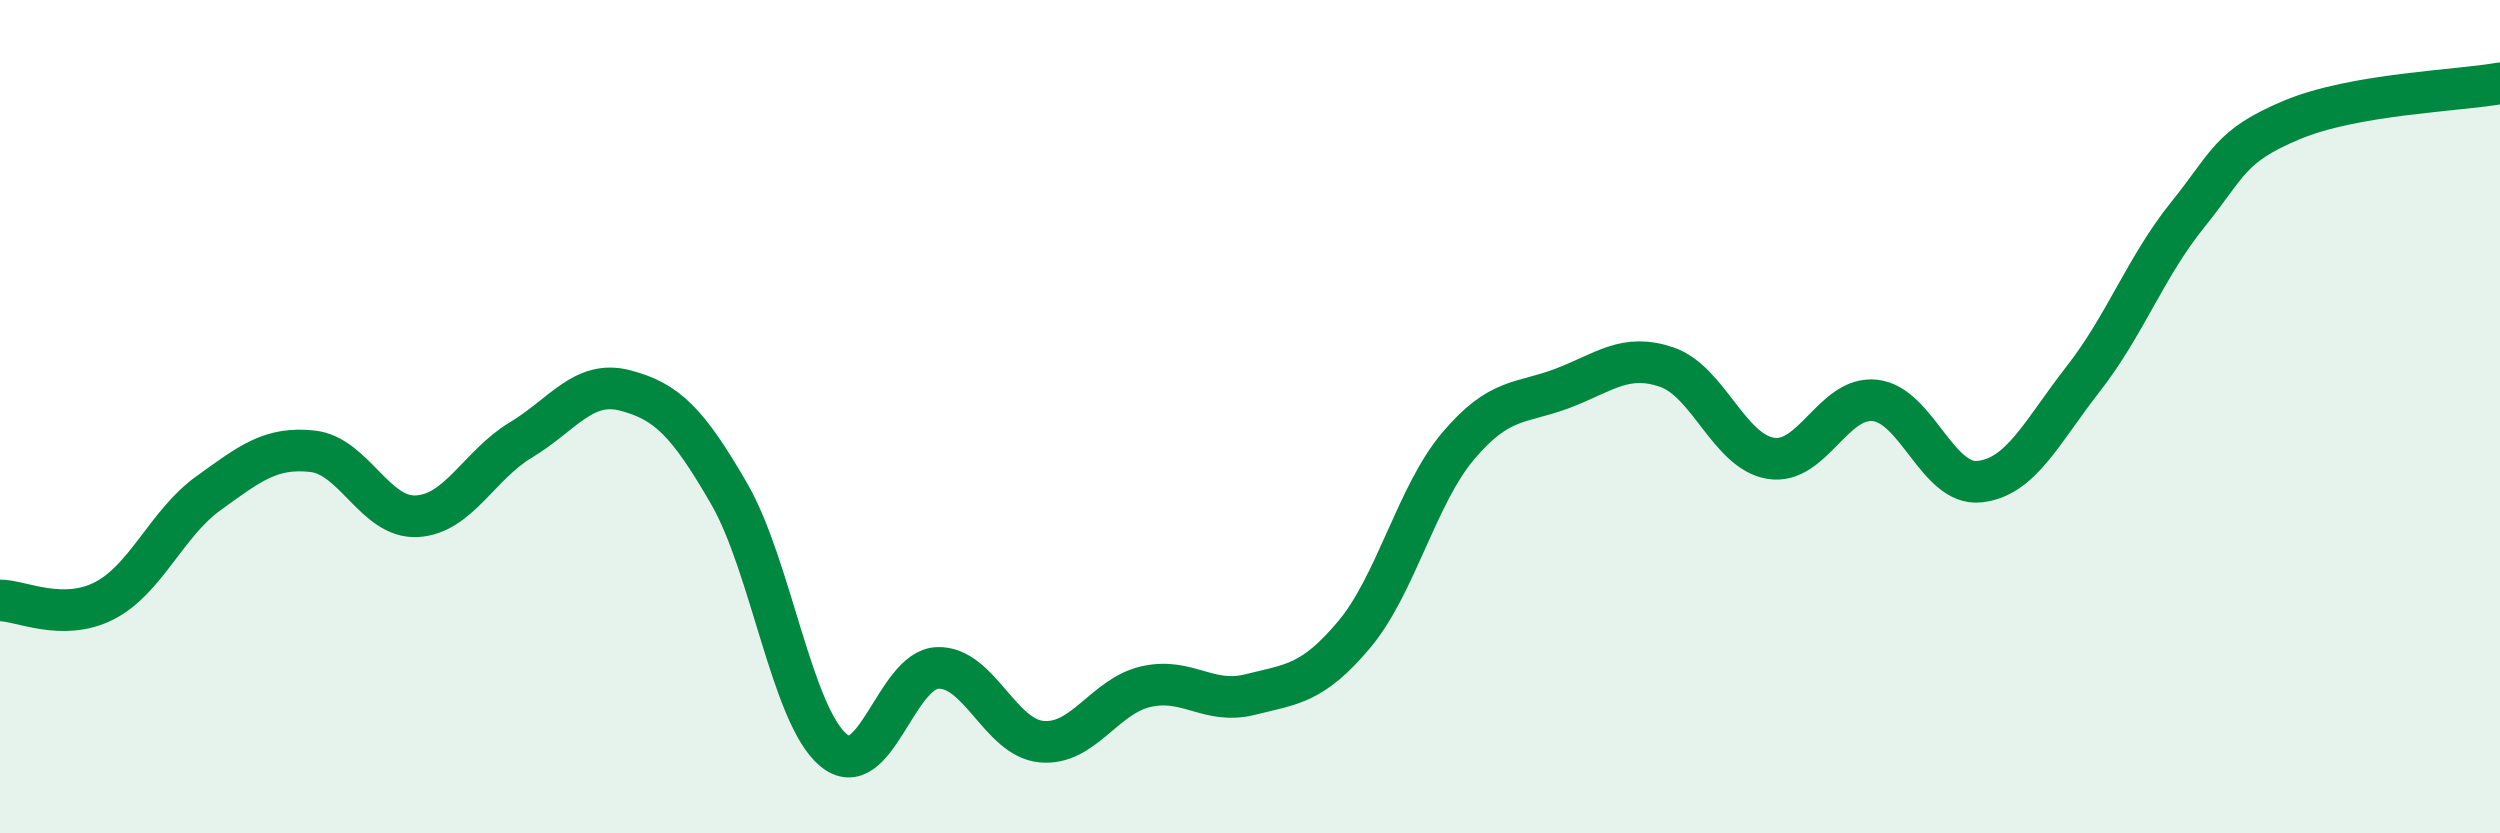
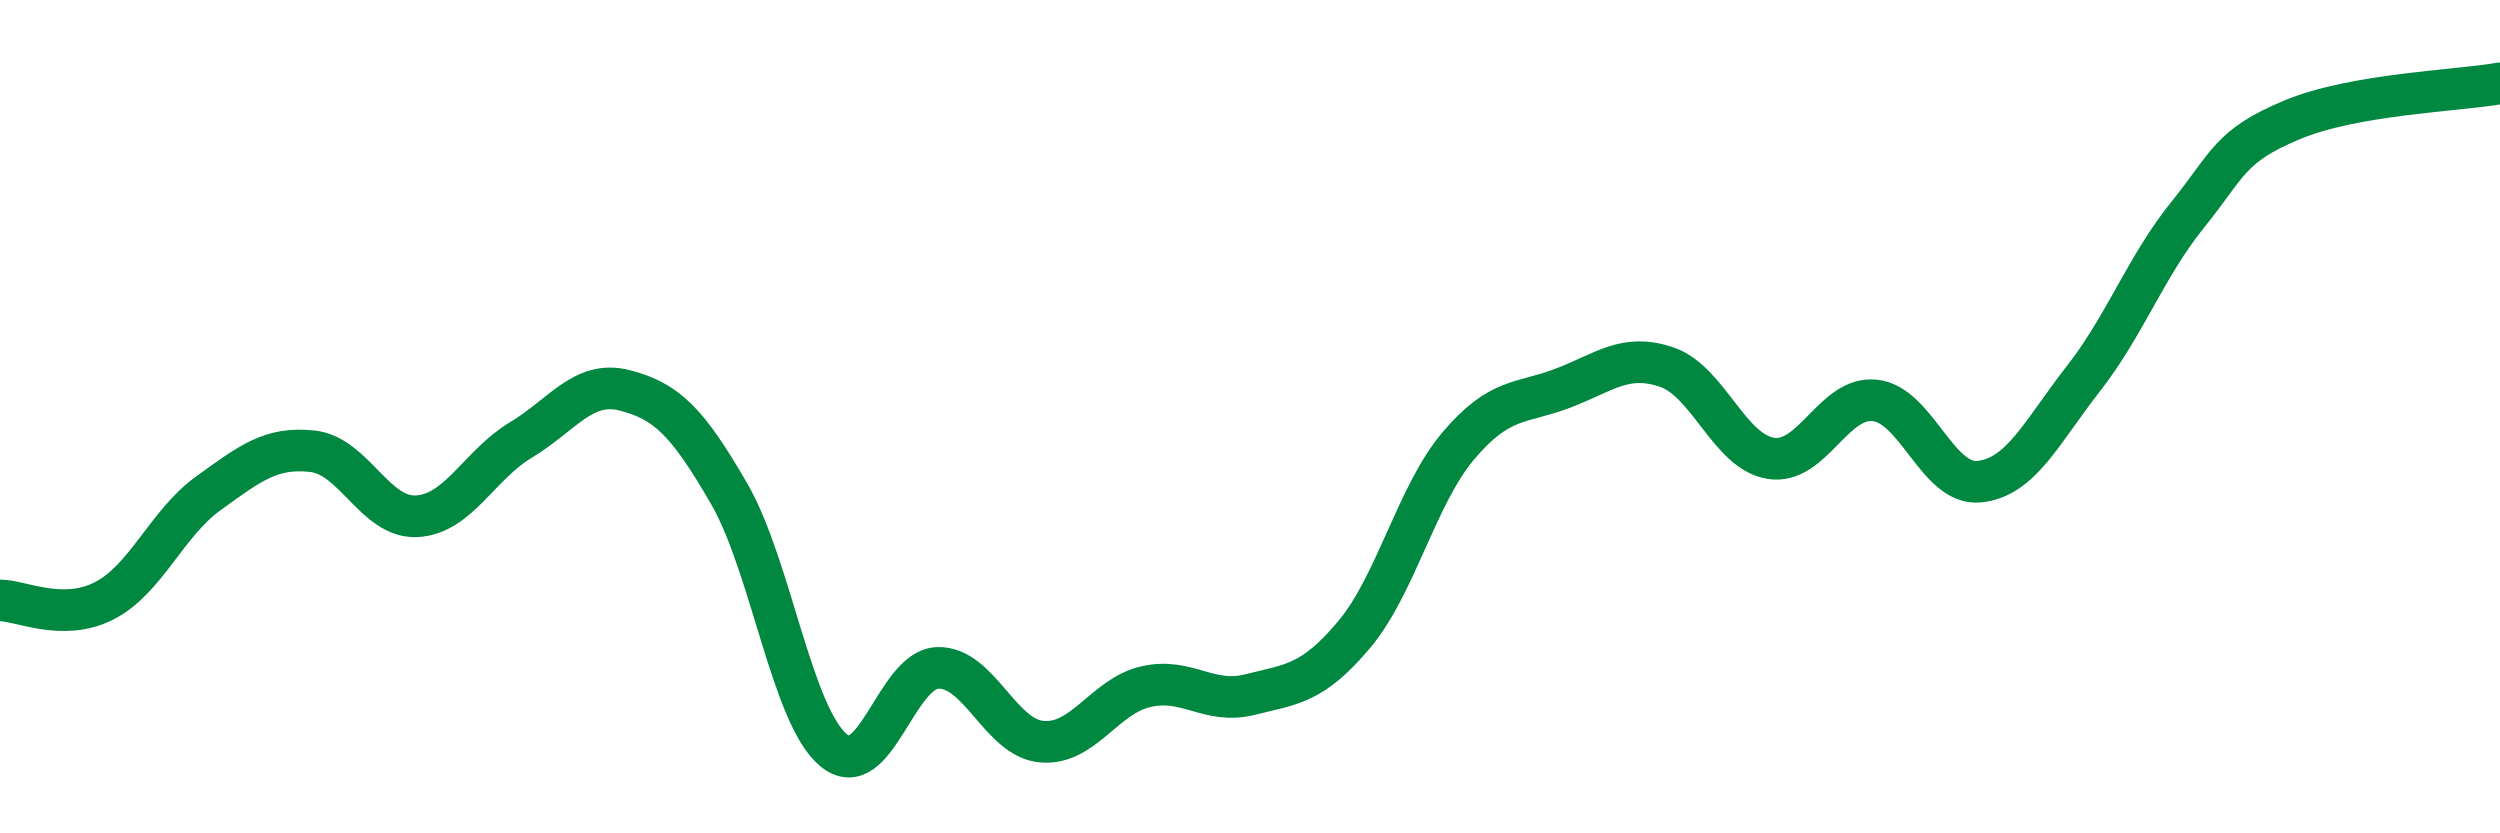
<svg xmlns="http://www.w3.org/2000/svg" width="60" height="20" viewBox="0 0 60 20">
-   <path d="M 0,14.41 C 0.5,14.41 1.5,14.93 2.5,14.42 C 3.5,13.91 4,12.56 5,11.84 C 6,11.12 6.5,10.72 7.5,10.83 C 8.5,10.94 9,12.44 10,12.39 C 11,12.34 11.5,11.16 12.5,10.56 C 13.5,9.96 14,9.11 15,9.37 C 16,9.63 16.5,10.12 17.5,11.85 C 18.5,13.58 19,17.16 20,18 C 21,18.84 21.5,16.07 22.5,16.03 C 23.5,15.99 24,17.71 25,17.8 C 26,17.89 26.5,16.71 27.5,16.48 C 28.5,16.25 29,16.92 30,16.67 C 31,16.42 31.5,16.42 32.5,15.23 C 33.5,14.04 34,11.88 35,10.7 C 36,9.52 36.5,9.7 37.5,9.32 C 38.5,8.94 39,8.47 40,8.81 C 41,9.15 41.5,10.84 42.5,11 C 43.5,11.16 44,9.5 45,9.61 C 46,9.72 46.5,11.66 47.5,11.56 C 48.5,11.46 49,10.37 50,9.09 C 51,7.81 51.5,6.4 52.5,5.16 C 53.5,3.92 53.5,3.51 55,2.88 C 56.5,2.25 59,2.18 60,2L60 20L0 20Z" fill="#008740" opacity="0.1" stroke-linecap="round" stroke-linejoin="round" />
  <path d="M 0,14.41 C 0.5,14.41 1.5,14.93 2.5,14.42 C 3.5,13.91 4,12.56 5,11.84 C 6,11.12 6.5,10.72 7.5,10.83 C 8.5,10.94 9,12.44 10,12.39 C 11,12.34 11.5,11.16 12.5,10.56 C 13.5,9.96 14,9.11 15,9.37 C 16,9.63 16.5,10.12 17.5,11.85 C 18.5,13.58 19,17.16 20,18 C 21,18.84 21.5,16.07 22.5,16.03 C 23.5,15.99 24,17.71 25,17.8 C 26,17.89 26.5,16.71 27.5,16.48 C 28.5,16.25 29,16.92 30,16.67 C 31,16.42 31.5,16.42 32.5,15.23 C 33.5,14.04 34,11.88 35,10.7 C 36,9.52 36.5,9.7 37.5,9.32 C 38.5,8.94 39,8.47 40,8.81 C 41,9.15 41.5,10.84 42.5,11 C 43.5,11.16 44,9.5 45,9.61 C 46,9.72 46.5,11.66 47.5,11.56 C 48.5,11.46 49,10.37 50,9.09 C 51,7.81 51.5,6.4 52.5,5.16 C 53.5,3.92 53.5,3.51 55,2.88 C 56.5,2.25 59,2.18 60,2" stroke="#008740" stroke-width="1" fill="none" stroke-linecap="round" stroke-linejoin="round" />
</svg>